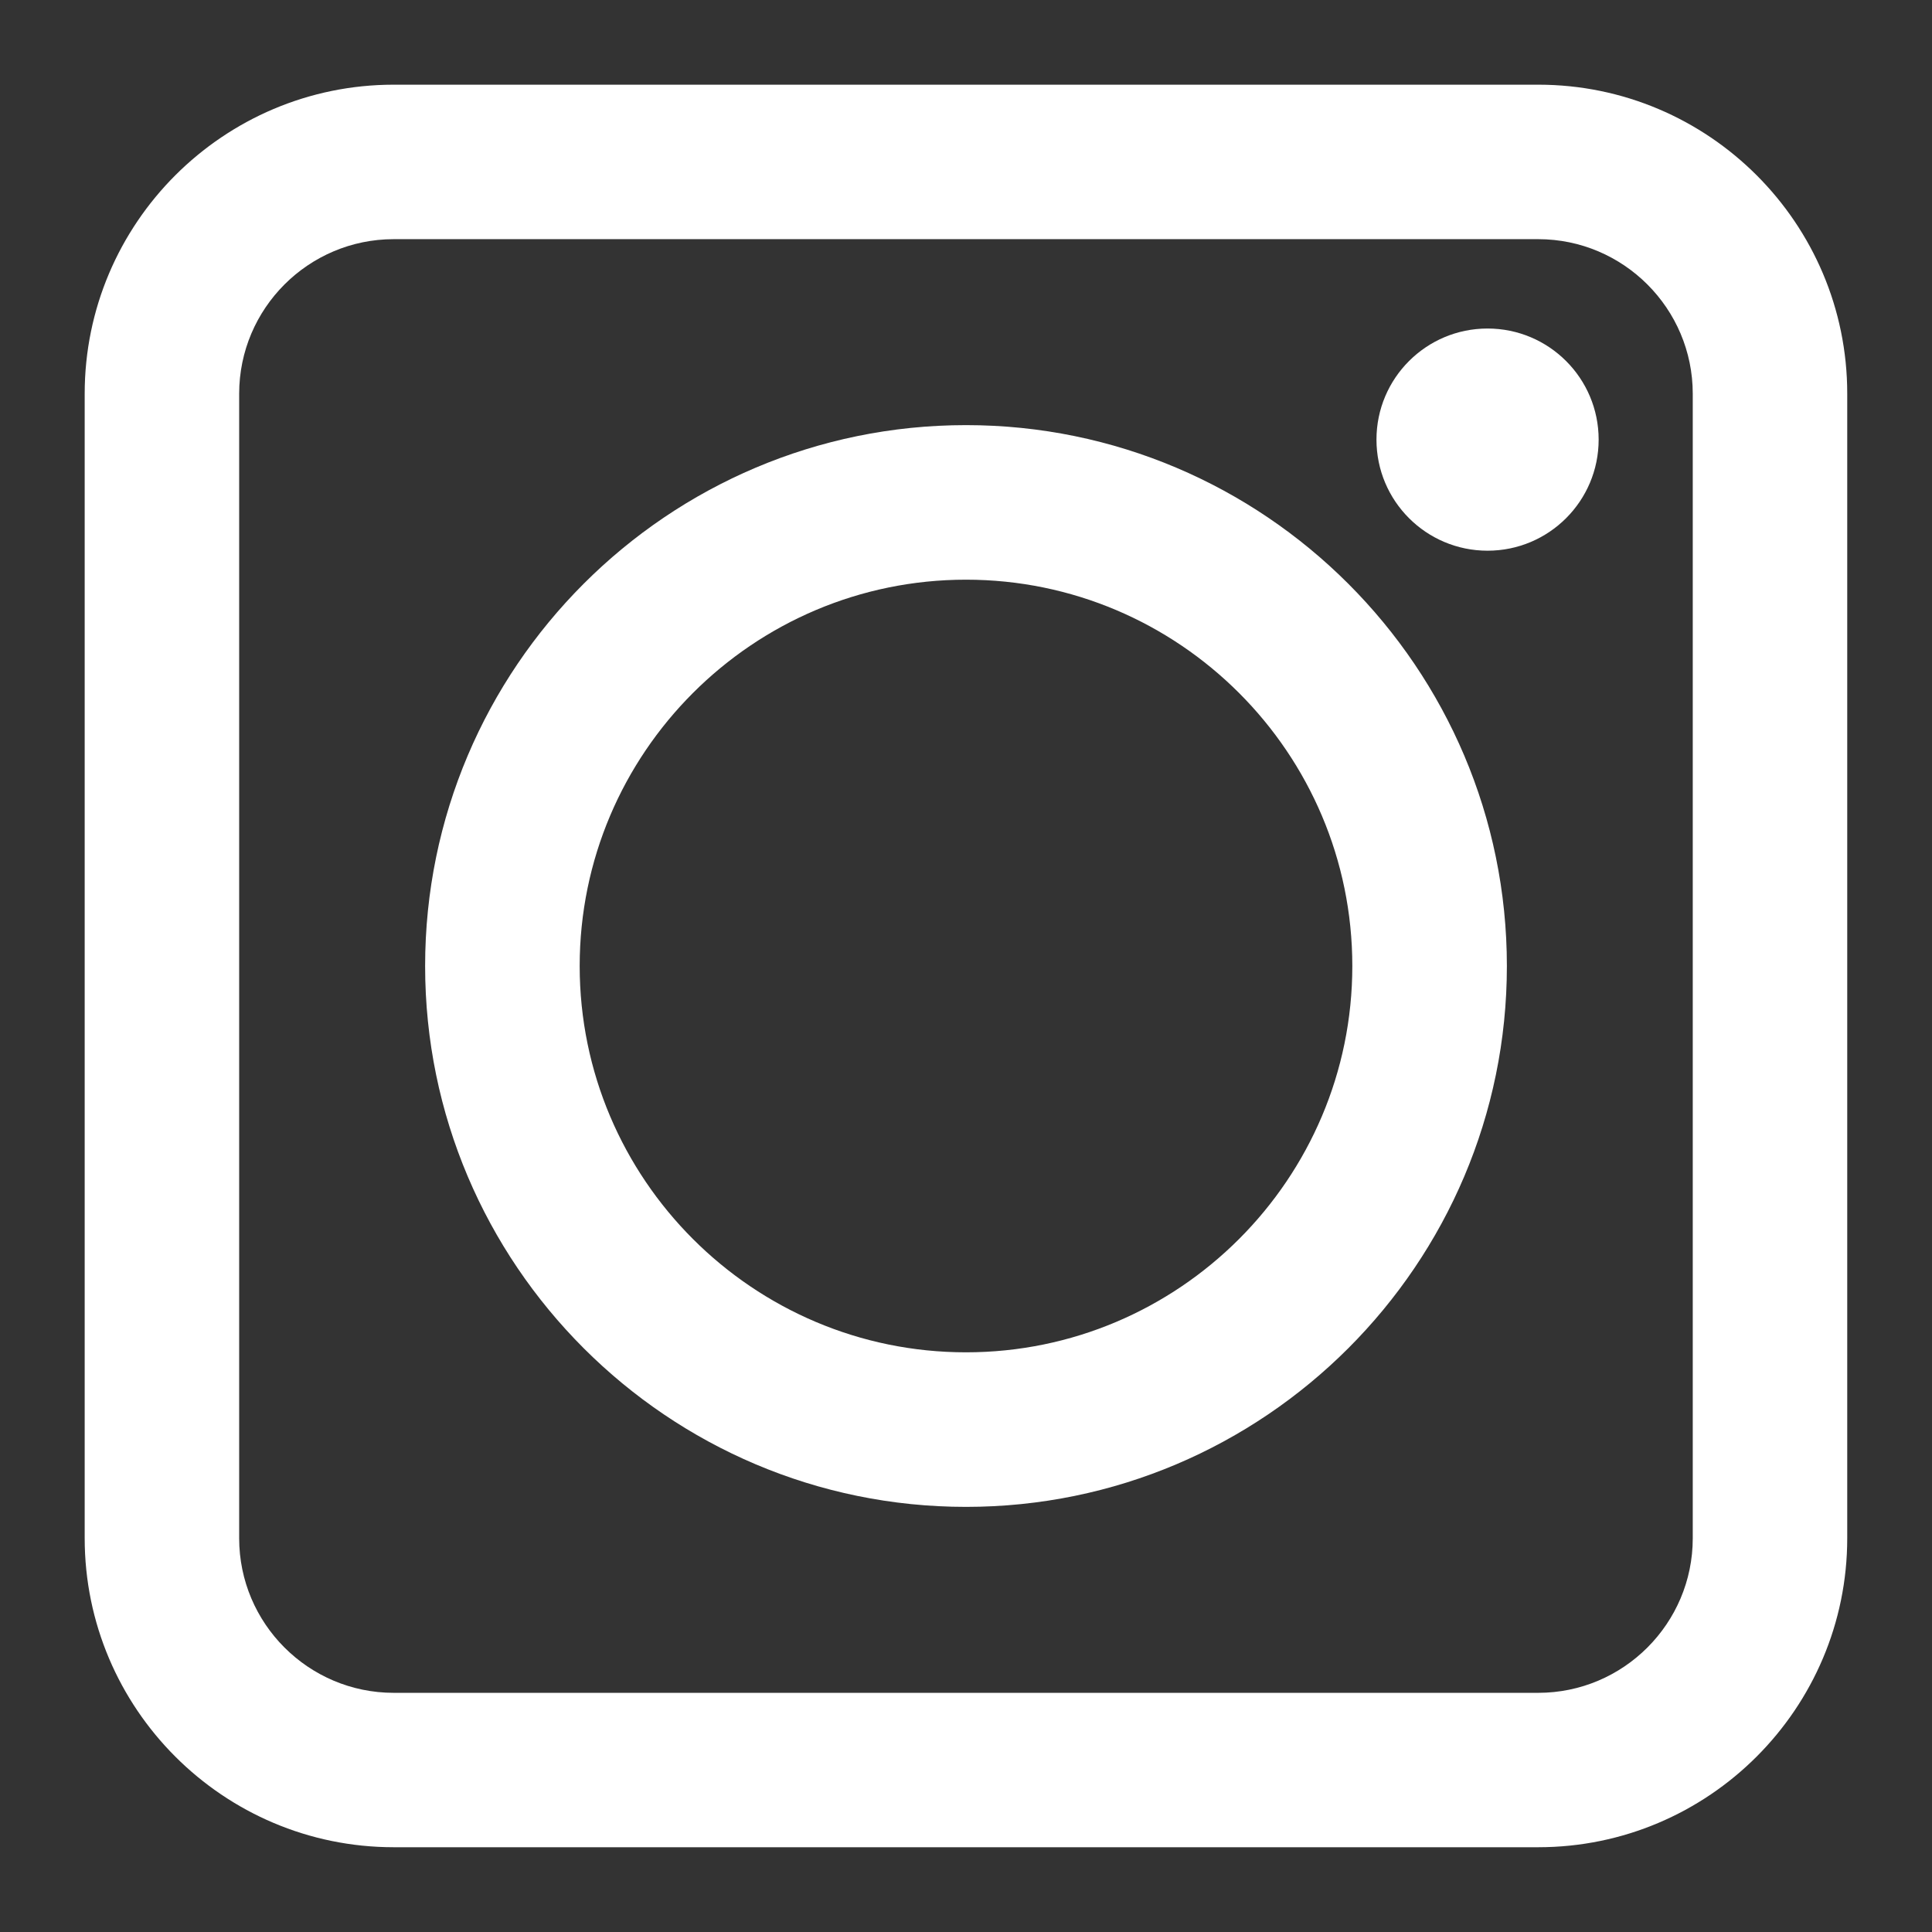
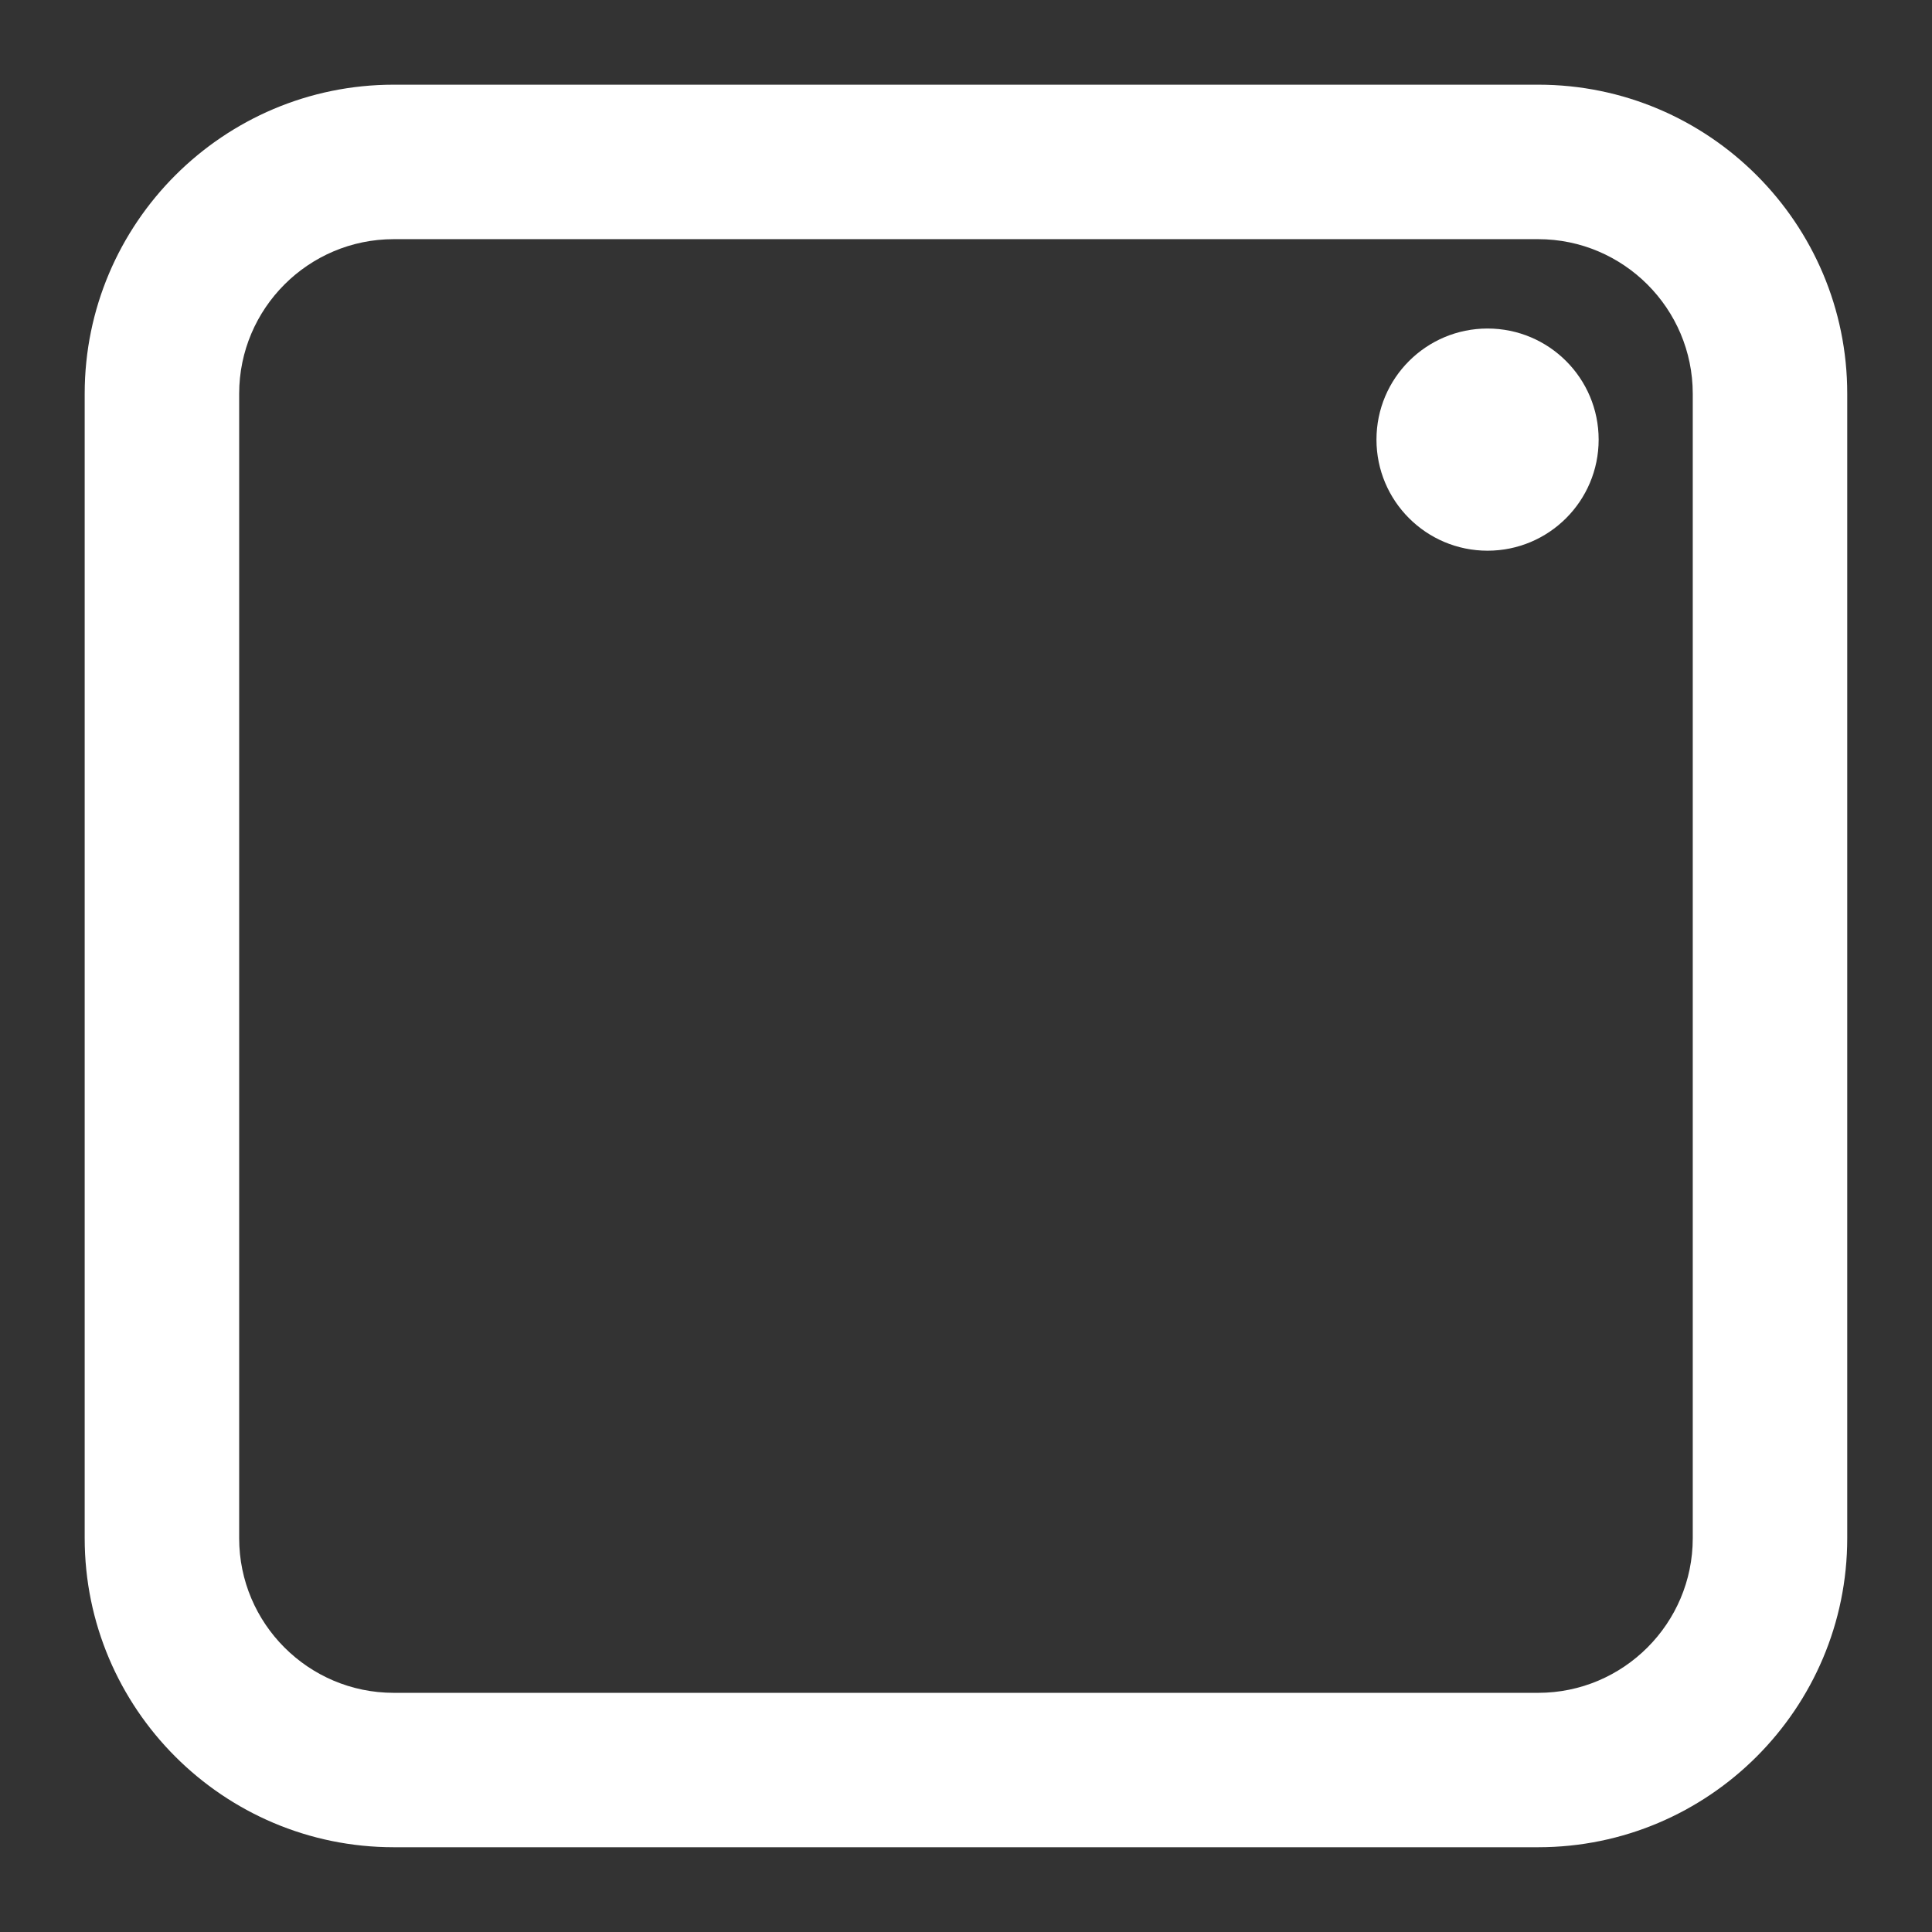
<svg xmlns="http://www.w3.org/2000/svg" version="1.1" id="Слой_1" x="0px" y="0px" width="24px" height="24px" viewBox="0 0 24 24" enable-background="new 0 0 24 24" xml:space="preserve">
  <rect x="0" y="0" width="24" height="24" fill="#333333" stroke="none" />
  <g>
    <path fill="#FFFFFF" d="M19.109,1.052H4.891c-2.117,0-3.839,1.722-3.839,3.839v14.217c0,2.117,1.722,3.839,3.839,3.839h14.217   c2.117,0,3.839-1.722,3.839-3.839V4.891C22.948,2.774,21.226,1.052,19.109,1.052z M21.028,19.109c0,1.058-0.861,1.92-1.92,1.92   H4.891c-1.059,0-1.92-0.861-1.92-1.92V4.891c0-1.059,0.861-1.92,1.92-1.92h14.217c1.058,0,1.92,0.861,1.92,1.92V19.109z" />
-     <path fill="#FFFFFF" d="M12,5.281c-3.705,0-6.719,3.014-6.719,6.719c0,3.704,3.014,6.719,6.719,6.719   c3.704,0,6.719-3.014,6.719-6.719C18.719,8.295,15.704,5.281,12,5.281z M12,16.799c-2.646,0-4.799-2.153-4.799-4.799   S9.354,7.201,12,7.201S16.799,9.354,16.799,12S14.646,16.799,12,16.799z" />
    <circle fill="#FFFFFF" cx="18.479" cy="5.461" r="1.38" />
  </g>
</svg>